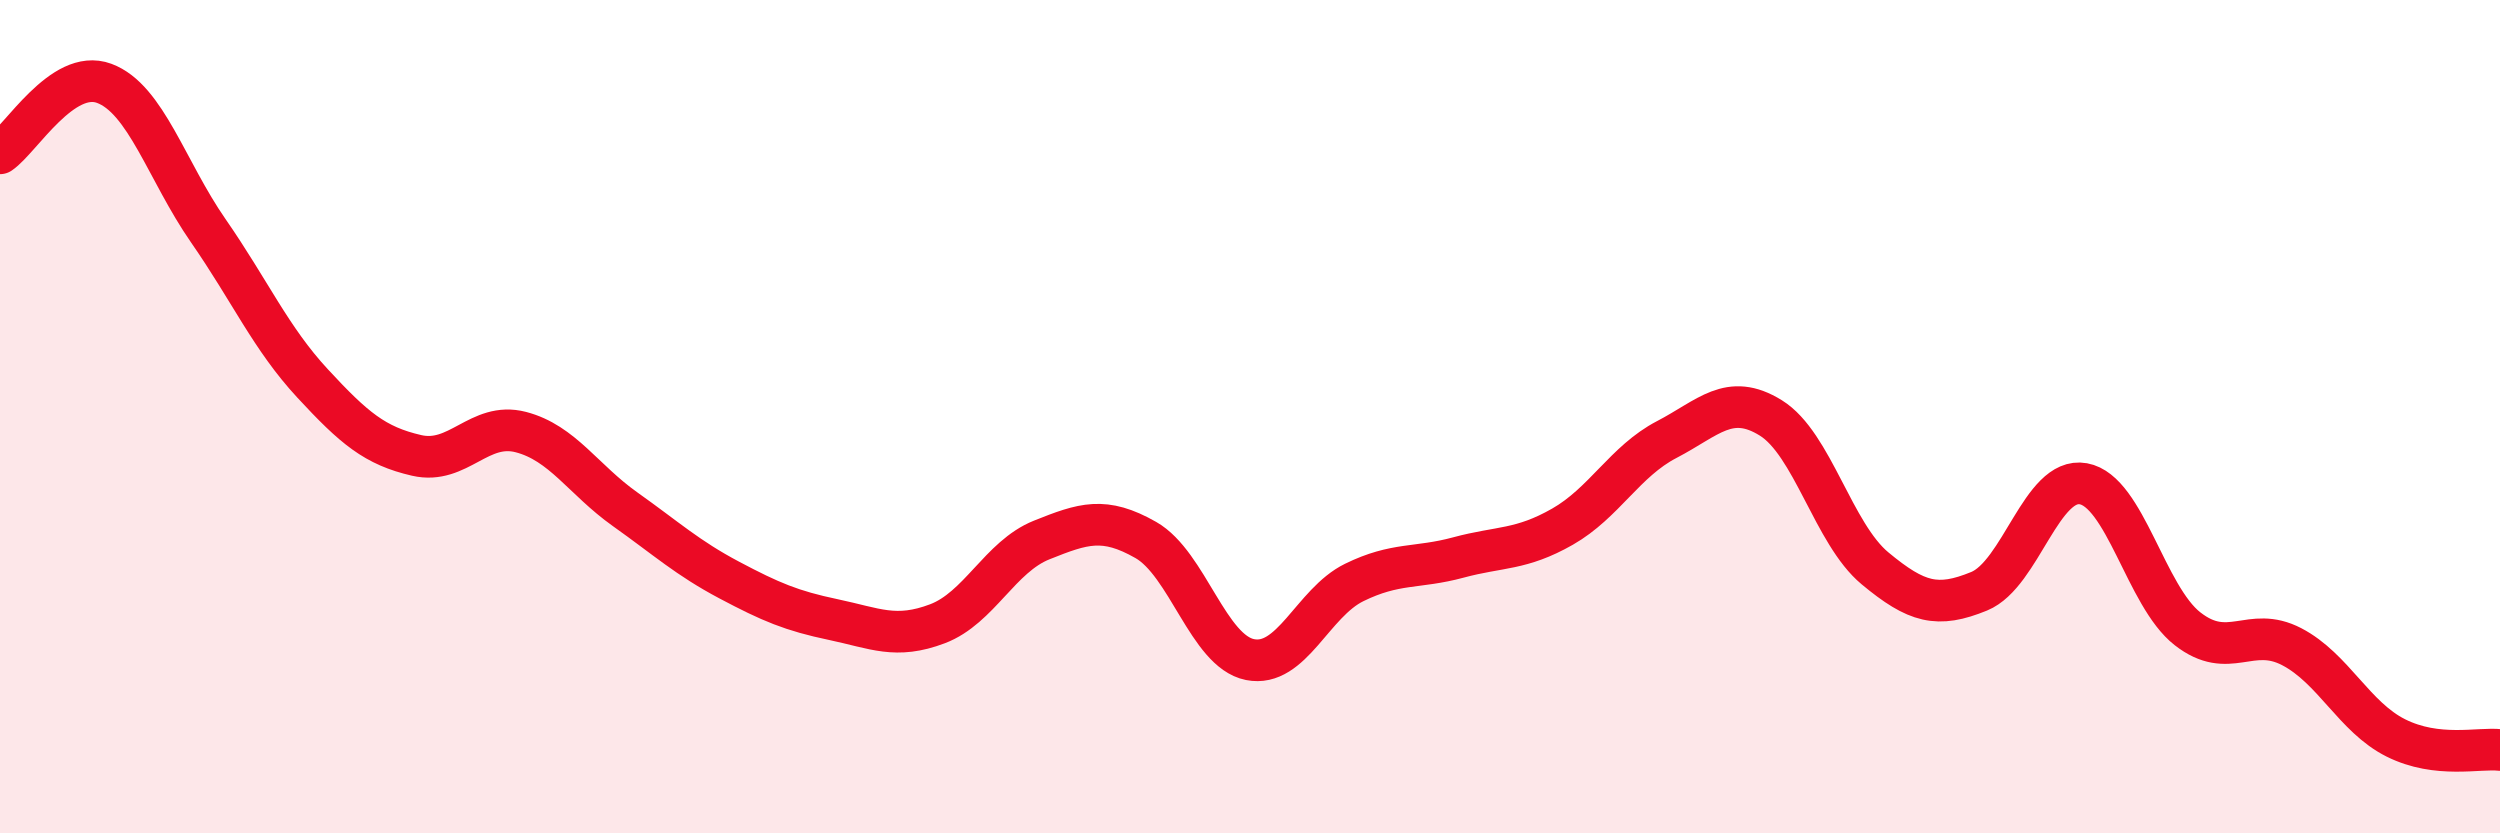
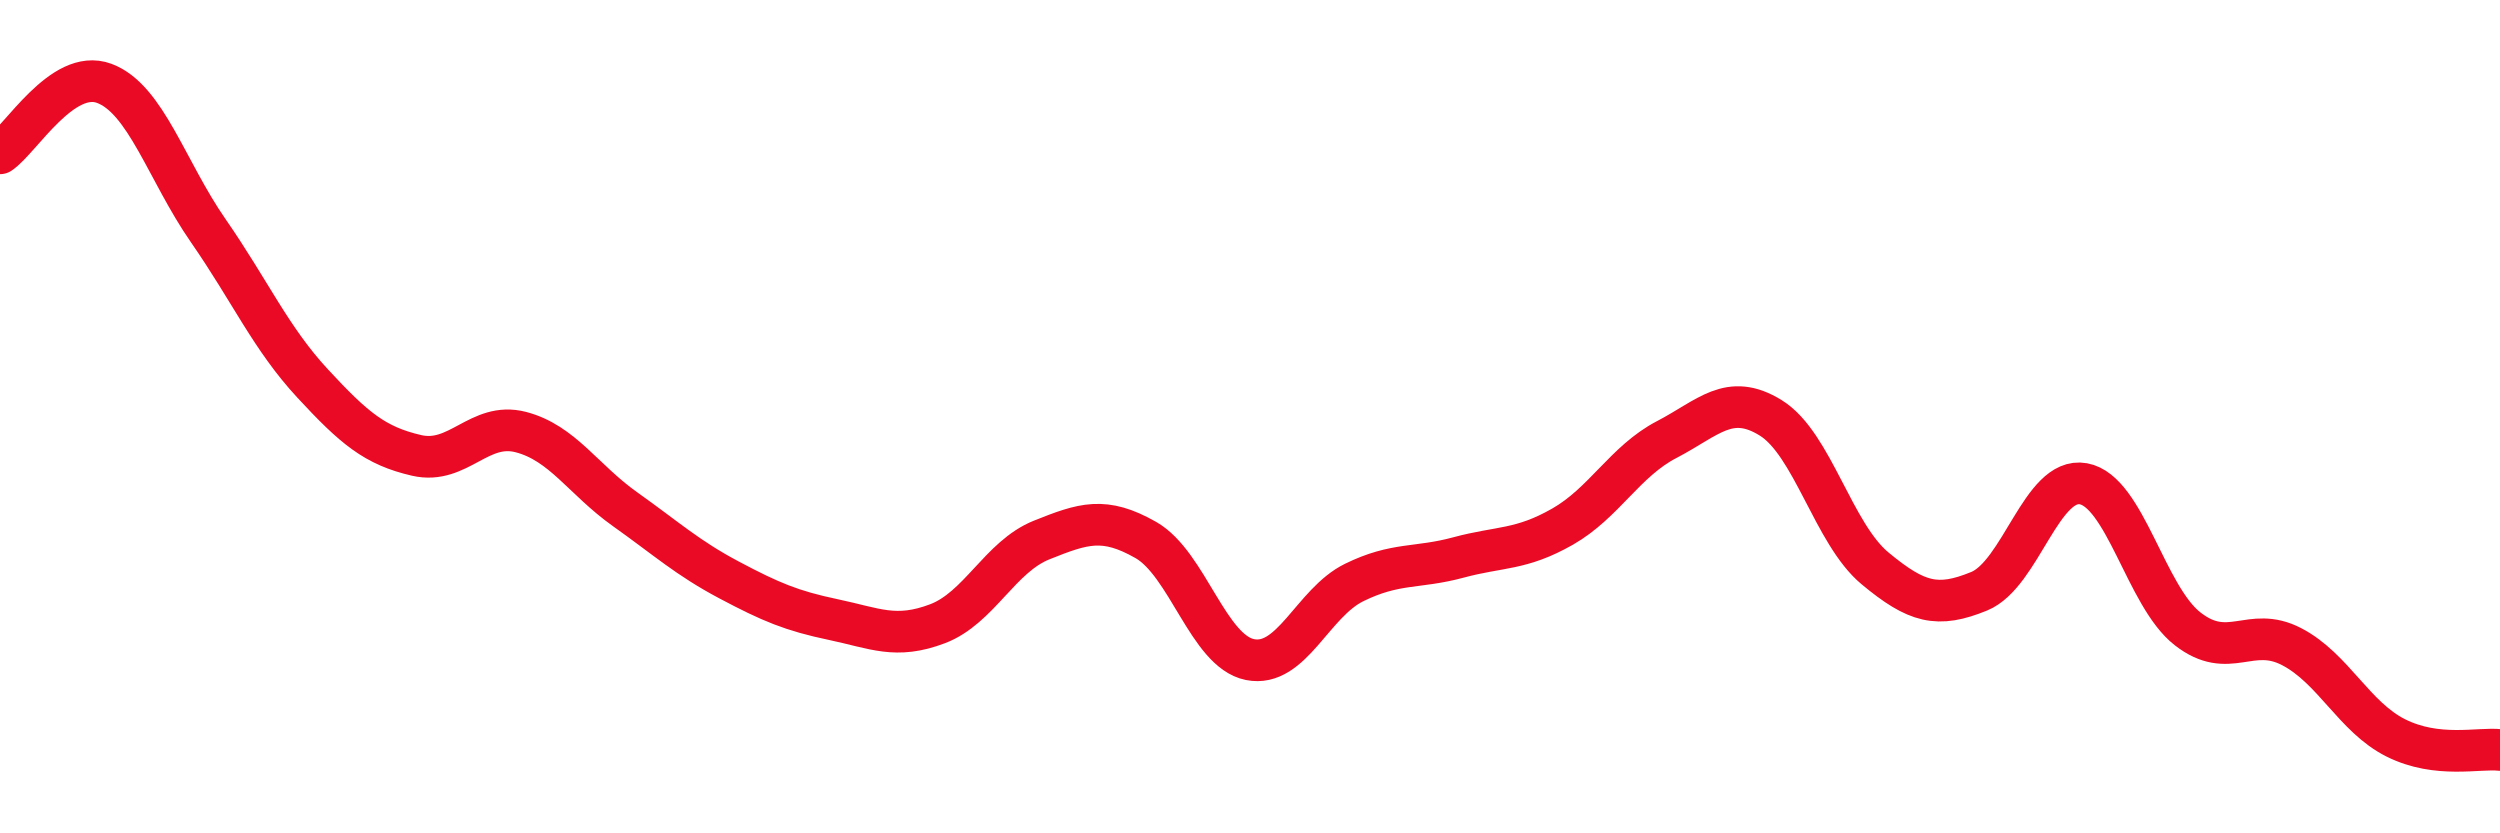
<svg xmlns="http://www.w3.org/2000/svg" width="60" height="20" viewBox="0 0 60 20">
-   <path d="M 0,3.68 C 0.5,3.34 1.5,1.63 2.5,2 C 3.5,2.37 4,4.1 5,5.54 C 6,6.98 6.5,8.12 7.5,9.2 C 8.5,10.28 9,10.7 10,10.93 C 11,11.16 11.5,10.11 12.5,10.37 C 13.5,10.63 14,11.51 15,12.22 C 16,12.93 16.5,13.39 17.5,13.92 C 18.5,14.45 19,14.66 20,14.87 C 21,15.08 21.5,15.35 22.5,14.97 C 23.5,14.59 24,13.36 25,12.96 C 26,12.56 26.5,12.39 27.5,12.96 C 28.5,13.53 29,15.63 30,15.83 C 31,16.03 31.5,14.47 32.5,13.98 C 33.5,13.49 34,13.65 35,13.38 C 36,13.11 36.5,13.21 37.5,12.64 C 38.5,12.07 39,11.07 40,10.55 C 41,10.03 41.5,9.41 42.5,10.03 C 43.5,10.65 44,12.81 45,13.64 C 46,14.47 46.5,14.6 47.5,14.19 C 48.5,13.78 49,11.43 50,11.61 C 51,11.79 51.5,14.31 52.5,15.09 C 53.5,15.87 54,15 55,15.52 C 56,16.04 56.5,17.21 57.5,17.71 C 58.5,18.21 59.5,17.94 60,18L60 20L0 20Z" fill="#EB0A25" opacity="0.1" stroke-linecap="round" stroke-linejoin="round" />
  <path d="M 0,3.68 C 0.5,3.34 1.5,1.63 2.5,2 C 3.5,2.37 4,4.1 5,5.54 C 6,6.98 6.5,8.12 7.5,9.2 C 8.5,10.28 9,10.7 10,10.93 C 11,11.16 11.5,10.11 12.5,10.37 C 13.5,10.63 14,11.51 15,12.22 C 16,12.93 16.5,13.39 17.5,13.92 C 18.5,14.45 19,14.66 20,14.87 C 21,15.08 21.5,15.35 22.5,14.97 C 23.5,14.59 24,13.36 25,12.96 C 26,12.56 26.5,12.39 27.5,12.96 C 28.5,13.53 29,15.63 30,15.83 C 31,16.03 31.5,14.47 32.5,13.98 C 33.5,13.49 34,13.65 35,13.38 C 36,13.11 36.5,13.21 37.5,12.64 C 38.5,12.07 39,11.07 40,10.55 C 41,10.03 41.5,9.41 42.5,10.03 C 43.5,10.65 44,12.81 45,13.64 C 46,14.47 46.5,14.6 47.5,14.19 C 48.5,13.78 49,11.43 50,11.61 C 51,11.79 51.5,14.31 52.5,15.09 C 53.5,15.87 54,15 55,15.52 C 56,16.04 56.5,17.21 57.5,17.71 C 58.5,18.21 59.5,17.94 60,18" stroke="#EB0A25" stroke-width="1" fill="none" stroke-linecap="round" stroke-linejoin="round" />
</svg>